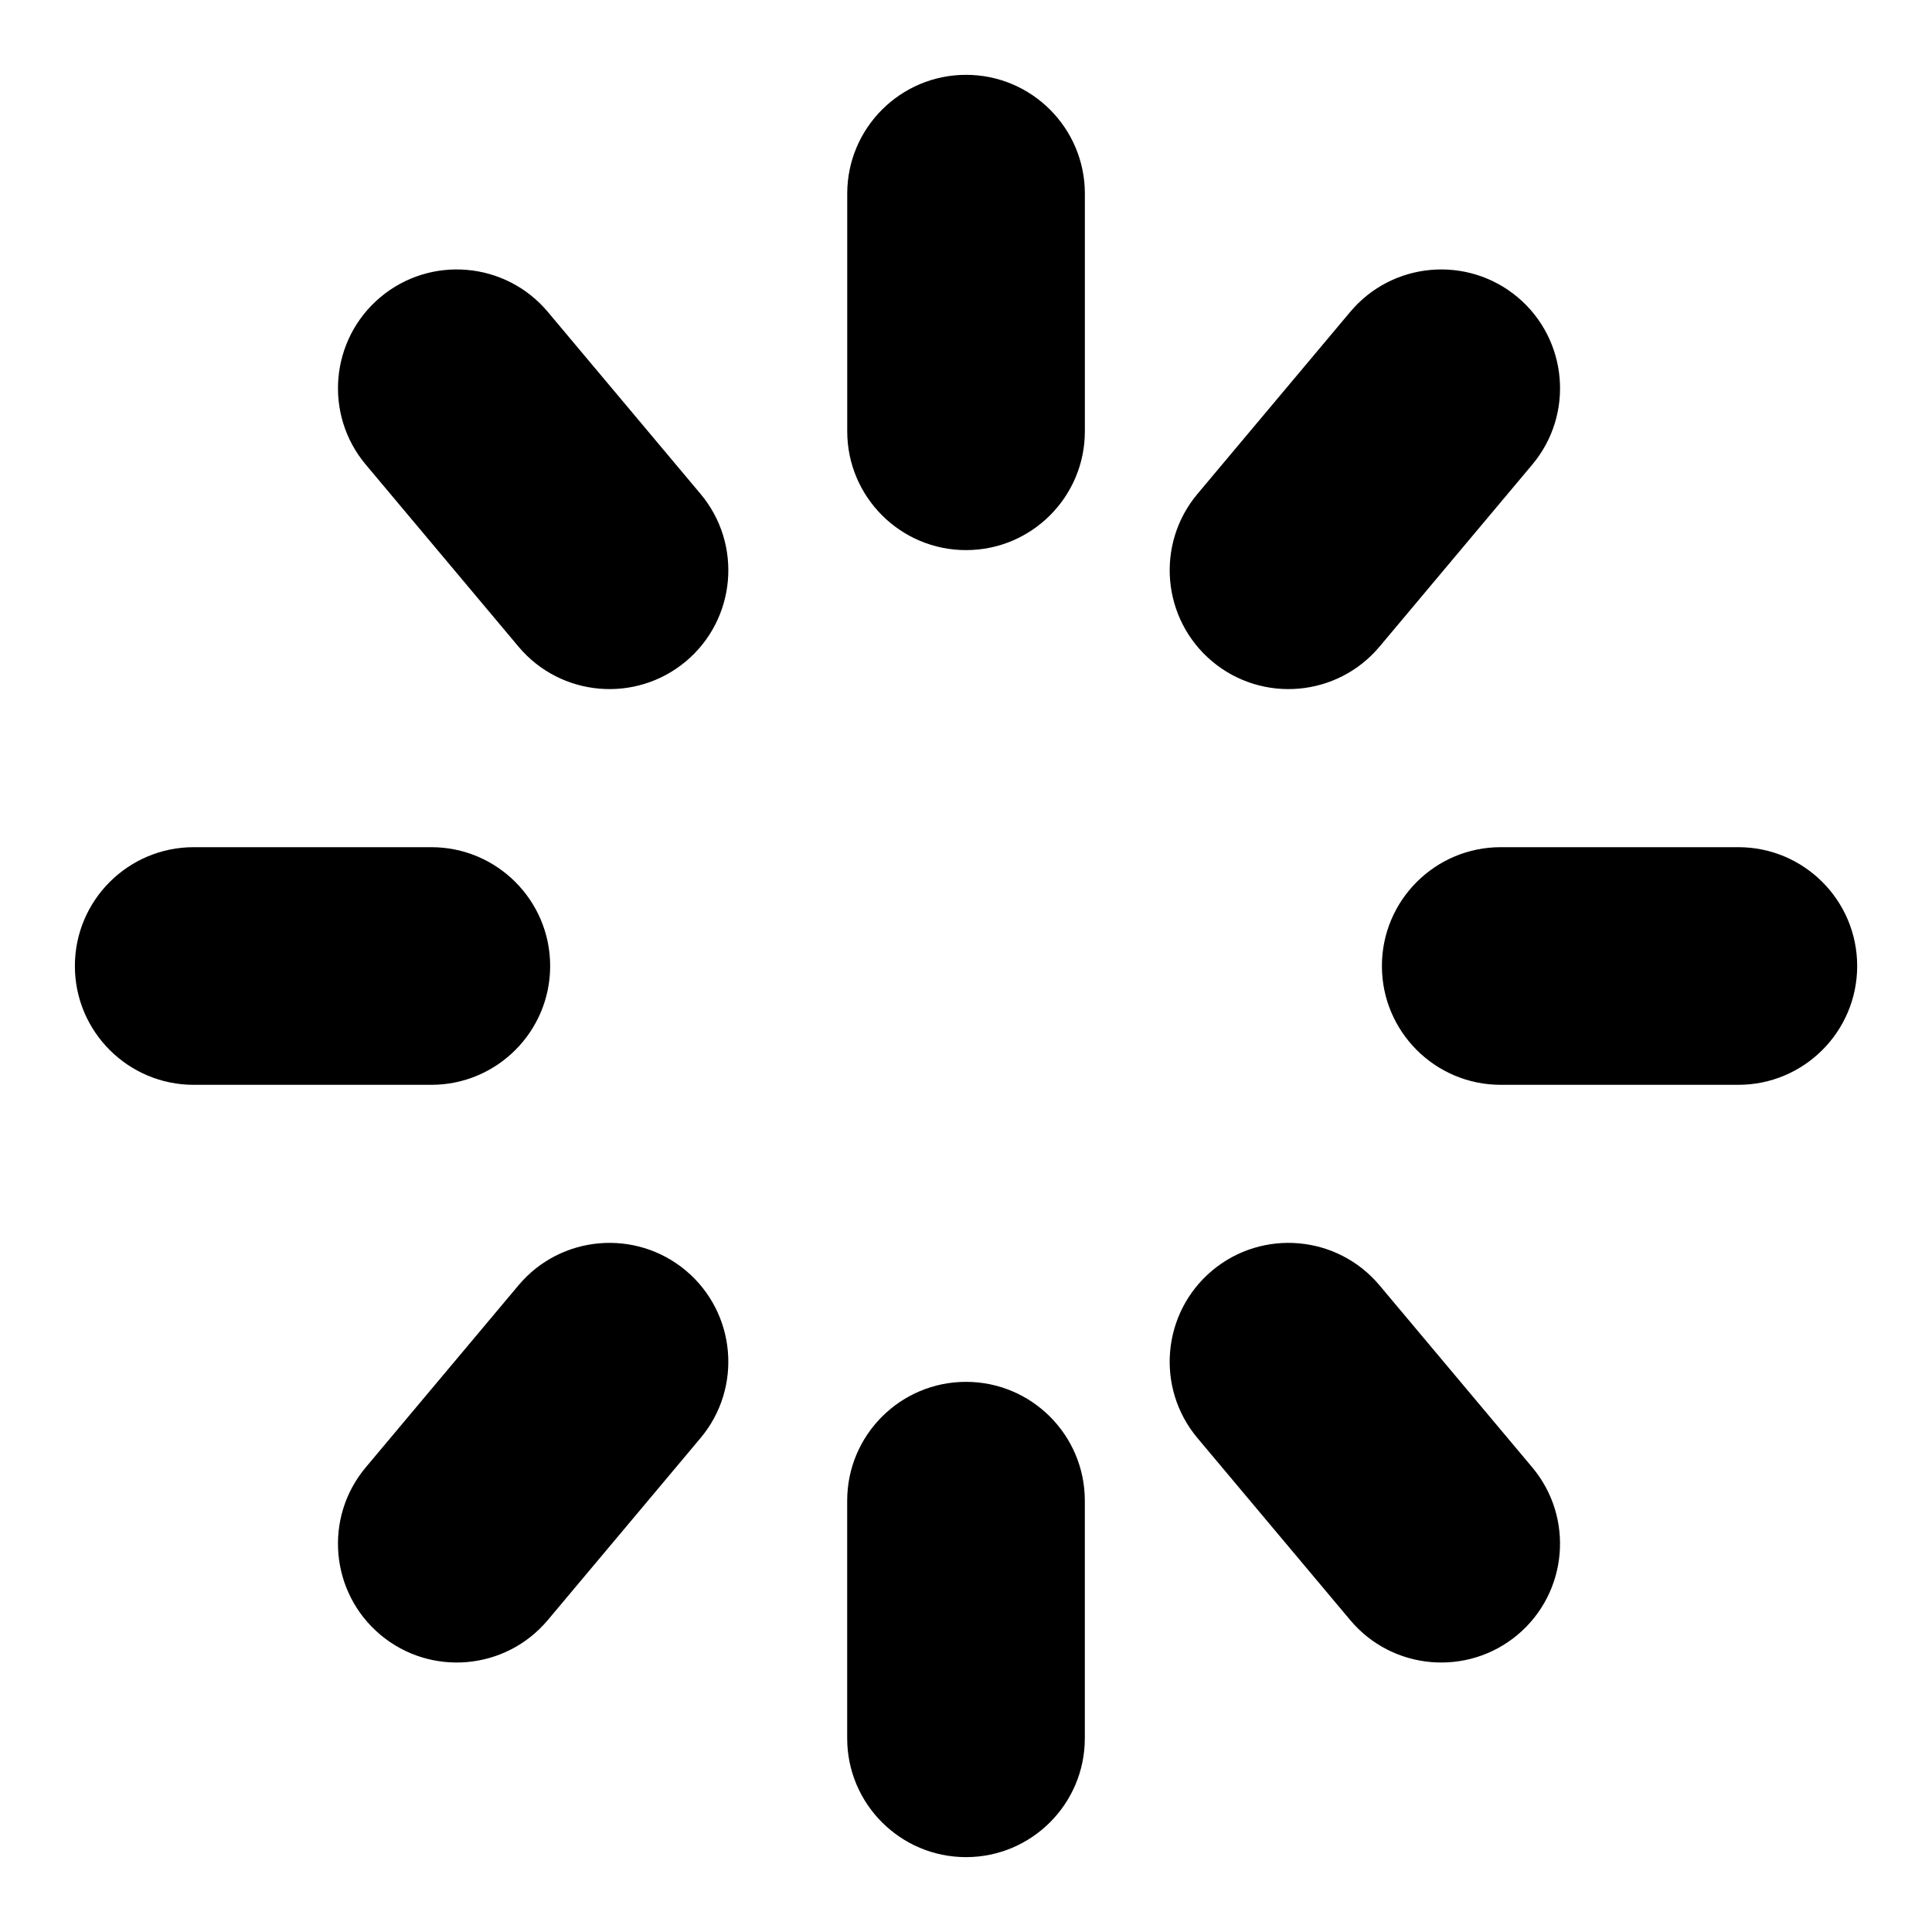
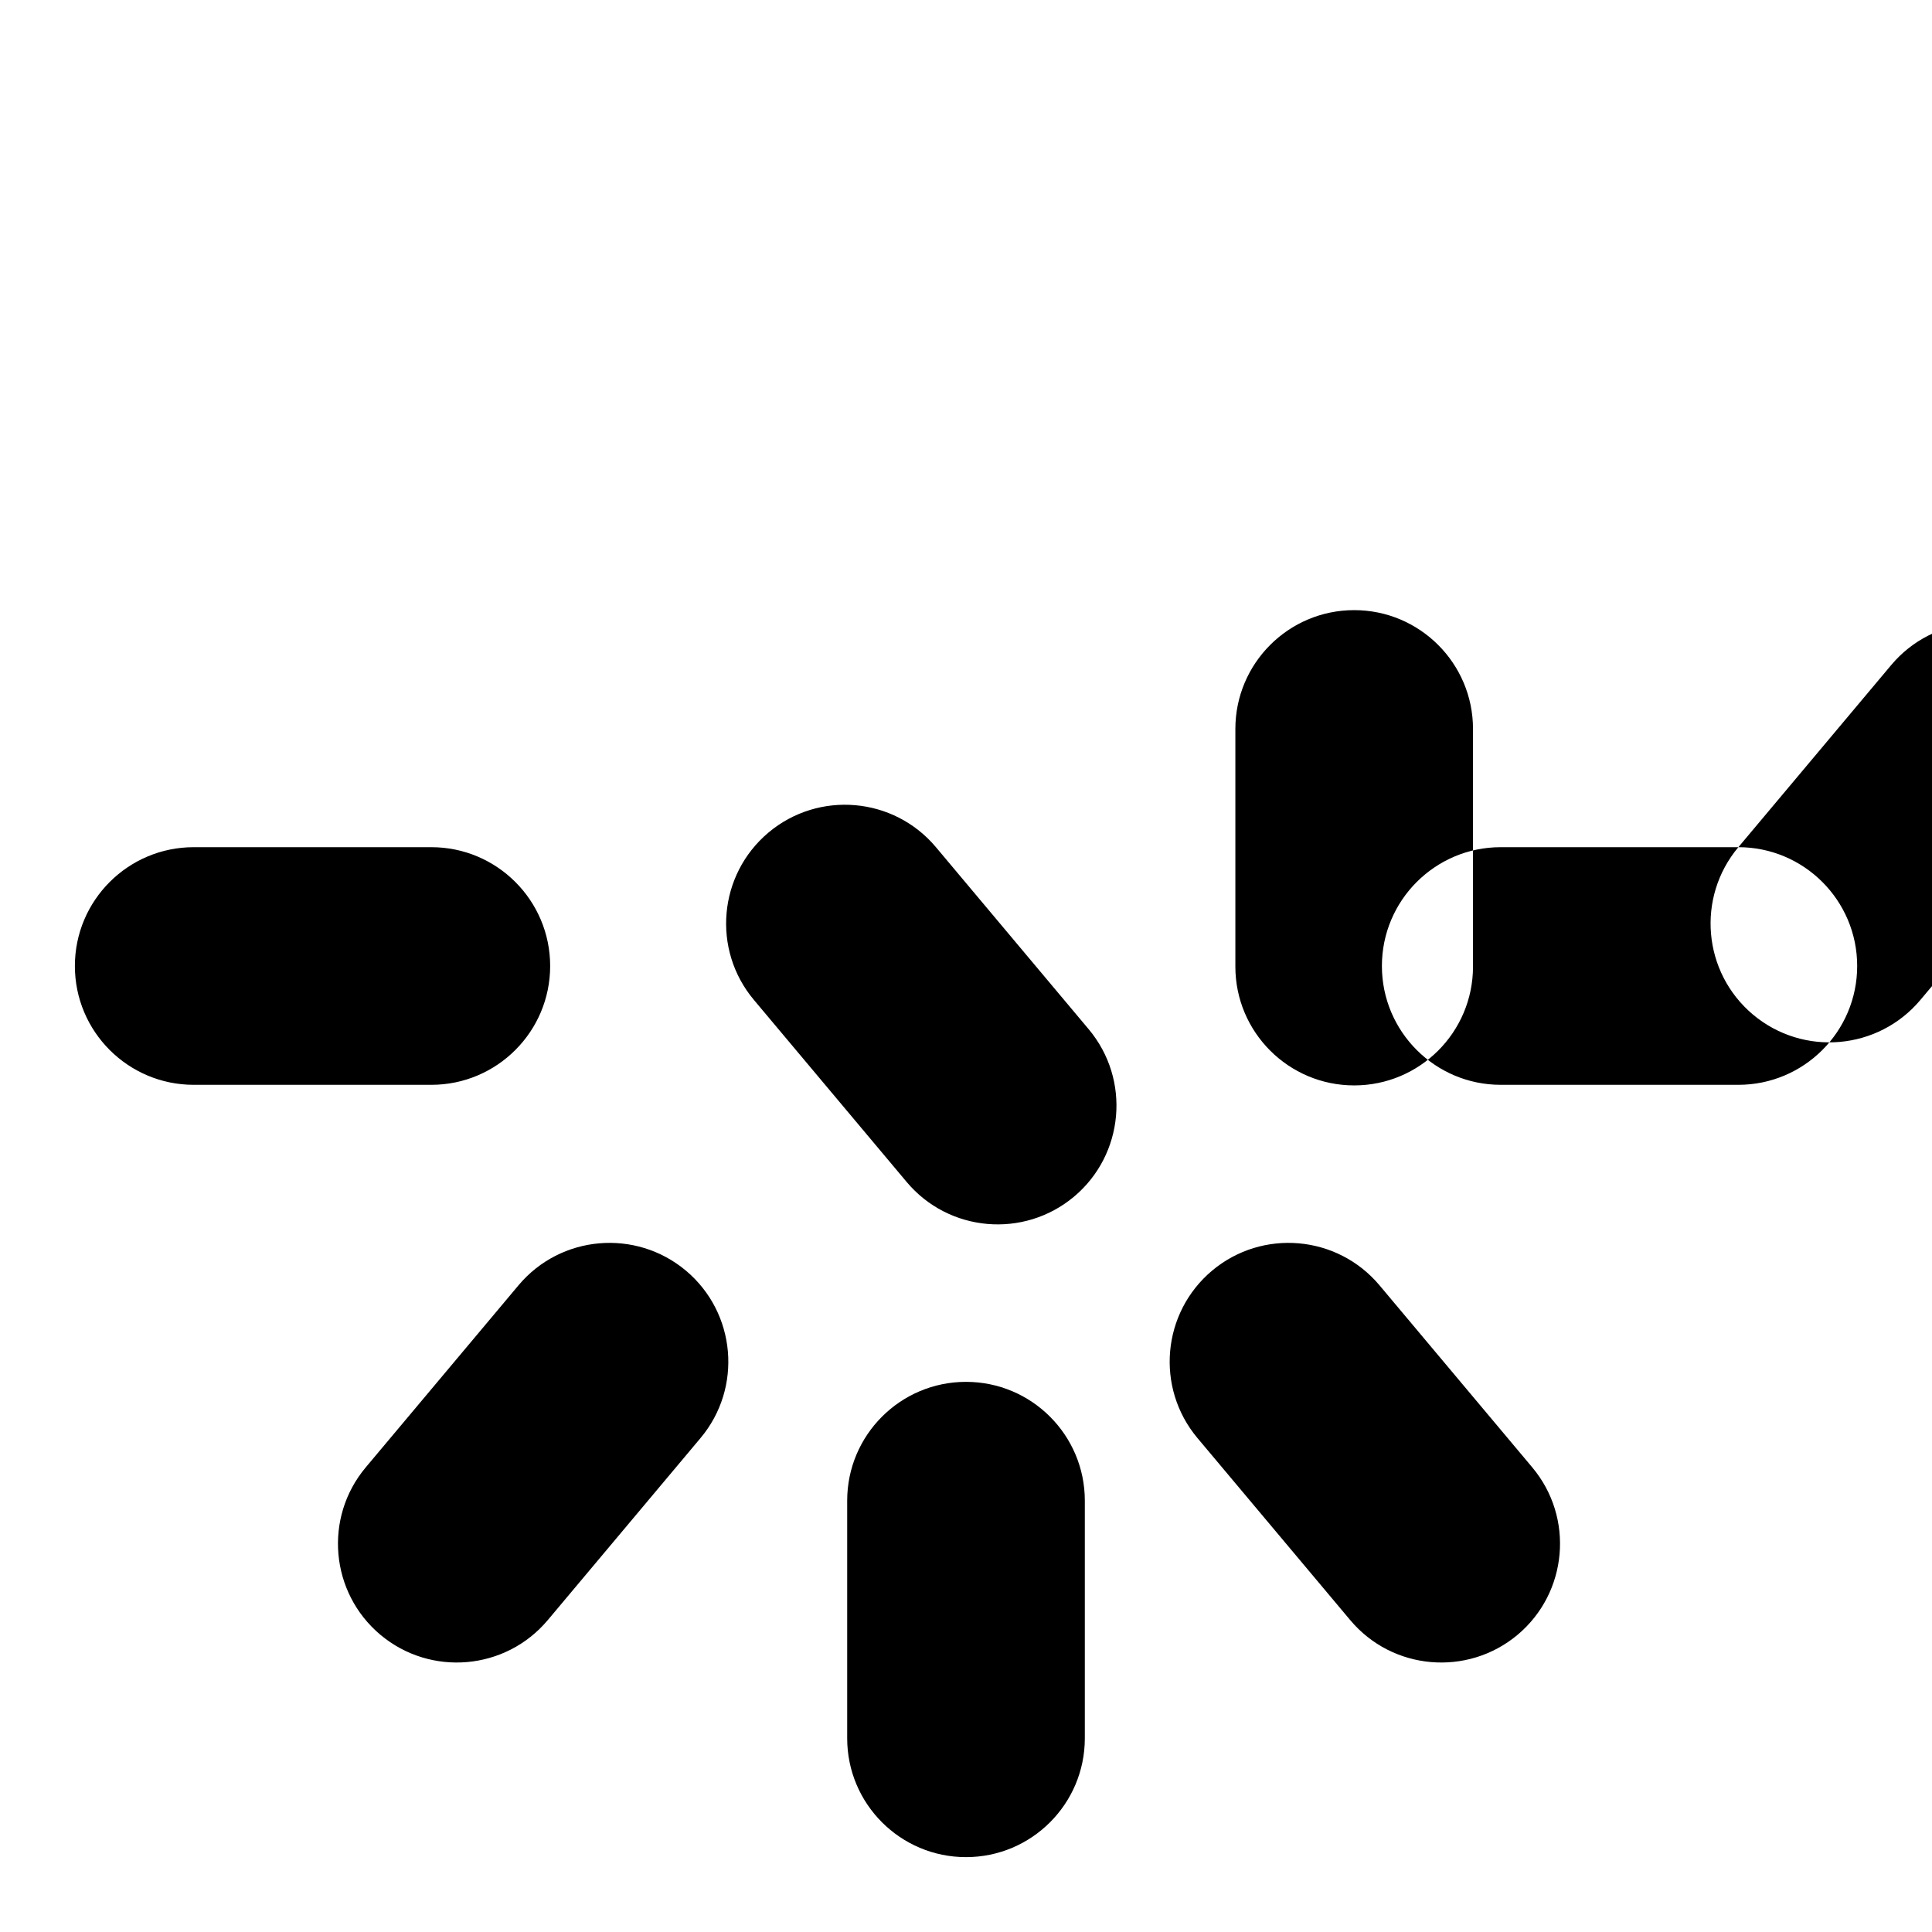
<svg xmlns="http://www.w3.org/2000/svg" fill="#000000" width="800px" height="800px" version="1.1" viewBox="144 144 512 512">
-   <path d="m431.49 604.67v-62.977c0-17.383-14.109-31.488-31.488-31.488-17.383 0-31.488 14.105-31.488 31.488v62.977c0 17.379 14.105 31.488 31.488 31.488 17.379 0 31.488-14.109 31.488-31.488zm118.57-71.809-40.477-48.242c-11.18-13.316-31.047-15.051-44.367-3.887-13.305 11.18-15.051 31.047-3.875 44.367l40.48 48.238c11.16 13.32 31.047 15.051 44.367 3.891 13.301-11.18 15.051-31.047 3.871-44.367zm-260.89 40.477 40.477-48.238c11.18-13.32 9.434-33.188-3.871-44.367-13.32-11.164-33.203-9.43-44.367 3.887l-40.477 48.242c-11.18 13.32-9.434 33.188 3.871 44.367 13.32 11.16 33.188 9.43 44.367-3.891zm-93.836-141.85h62.977c17.383 0 31.488-14.109 31.488-31.488 0-17.383-14.105-31.488-31.488-31.488h-62.977c-17.379 0-31.488 14.105-31.488 31.488 0 17.379 14.109 31.488 31.488 31.488zm409.35-62.977h-62.977c-17.383 0-31.488 14.105-31.488 31.488 0 17.379 14.105 31.488 31.488 31.488h62.977c17.379 0 31.488-14.109 31.488-31.488 0-17.383-14.109-31.488-31.488-31.488zm-102.86-141.86-40.48 48.238c-11.176 13.32-9.43 33.191 3.875 44.367 13.32 11.164 33.188 9.434 44.367-3.887l40.477-48.242c11.18-13.316 9.43-33.188-3.871-44.363-13.32-11.164-33.207-9.434-44.367 3.887zm-260.89 40.477 40.477 48.242c11.164 13.32 31.047 15.051 44.367 3.887 13.305-11.176 15.051-31.047 3.871-44.367l-40.477-48.238c-11.18-13.32-31.047-15.051-44.367-3.887-13.305 11.176-15.051 31.047-3.871 44.363zm127.59-71.809v62.977c0 17.383 14.105 31.488 31.488 31.488 17.379 0 31.488-14.105 31.488-31.488v-62.977c0-17.379-14.109-31.488-31.488-31.488-17.383 0-31.488 14.109-31.488 31.488z" fill-rule="evenodd" />
+   <path d="m431.49 604.67v-62.977c0-17.383-14.109-31.488-31.488-31.488-17.383 0-31.488 14.105-31.488 31.488v62.977c0 17.379 14.105 31.488 31.488 31.488 17.379 0 31.488-14.109 31.488-31.488zm118.57-71.809-40.477-48.242c-11.18-13.316-31.047-15.051-44.367-3.887-13.305 11.18-15.051 31.047-3.875 44.367l40.48 48.238c11.16 13.32 31.047 15.051 44.367 3.891 13.301-11.18 15.051-31.047 3.871-44.367zm-260.89 40.477 40.477-48.238c11.18-13.32 9.434-33.188-3.871-44.367-13.32-11.164-33.203-9.43-44.367 3.887l-40.477 48.242c-11.18 13.32-9.434 33.188 3.871 44.367 13.32 11.16 33.188 9.43 44.367-3.891zm-93.836-141.85h62.977c17.383 0 31.488-14.109 31.488-31.488 0-17.383-14.105-31.488-31.488-31.488h-62.977c-17.379 0-31.488 14.105-31.488 31.488 0 17.379 14.109 31.488 31.488 31.488zm409.35-62.977h-62.977c-17.383 0-31.488 14.105-31.488 31.488 0 17.379 14.105 31.488 31.488 31.488h62.977c17.379 0 31.488-14.109 31.488-31.488 0-17.383-14.109-31.488-31.488-31.488zc-11.176 13.32-9.43 33.191 3.875 44.367 13.32 11.164 33.188 9.434 44.367-3.887l40.477-48.242c11.18-13.316 9.43-33.188-3.871-44.363-13.32-11.164-33.207-9.434-44.367 3.887zm-260.89 40.477 40.477 48.242c11.164 13.32 31.047 15.051 44.367 3.887 13.305-11.176 15.051-31.047 3.871-44.367l-40.477-48.238c-11.18-13.32-31.047-15.051-44.367-3.887-13.305 11.176-15.051 31.047-3.871 44.363zm127.59-71.809v62.977c0 17.383 14.105 31.488 31.488 31.488 17.379 0 31.488-14.105 31.488-31.488v-62.977c0-17.379-14.109-31.488-31.488-31.488-17.383 0-31.488 14.109-31.488 31.488z" fill-rule="evenodd" />
</svg>